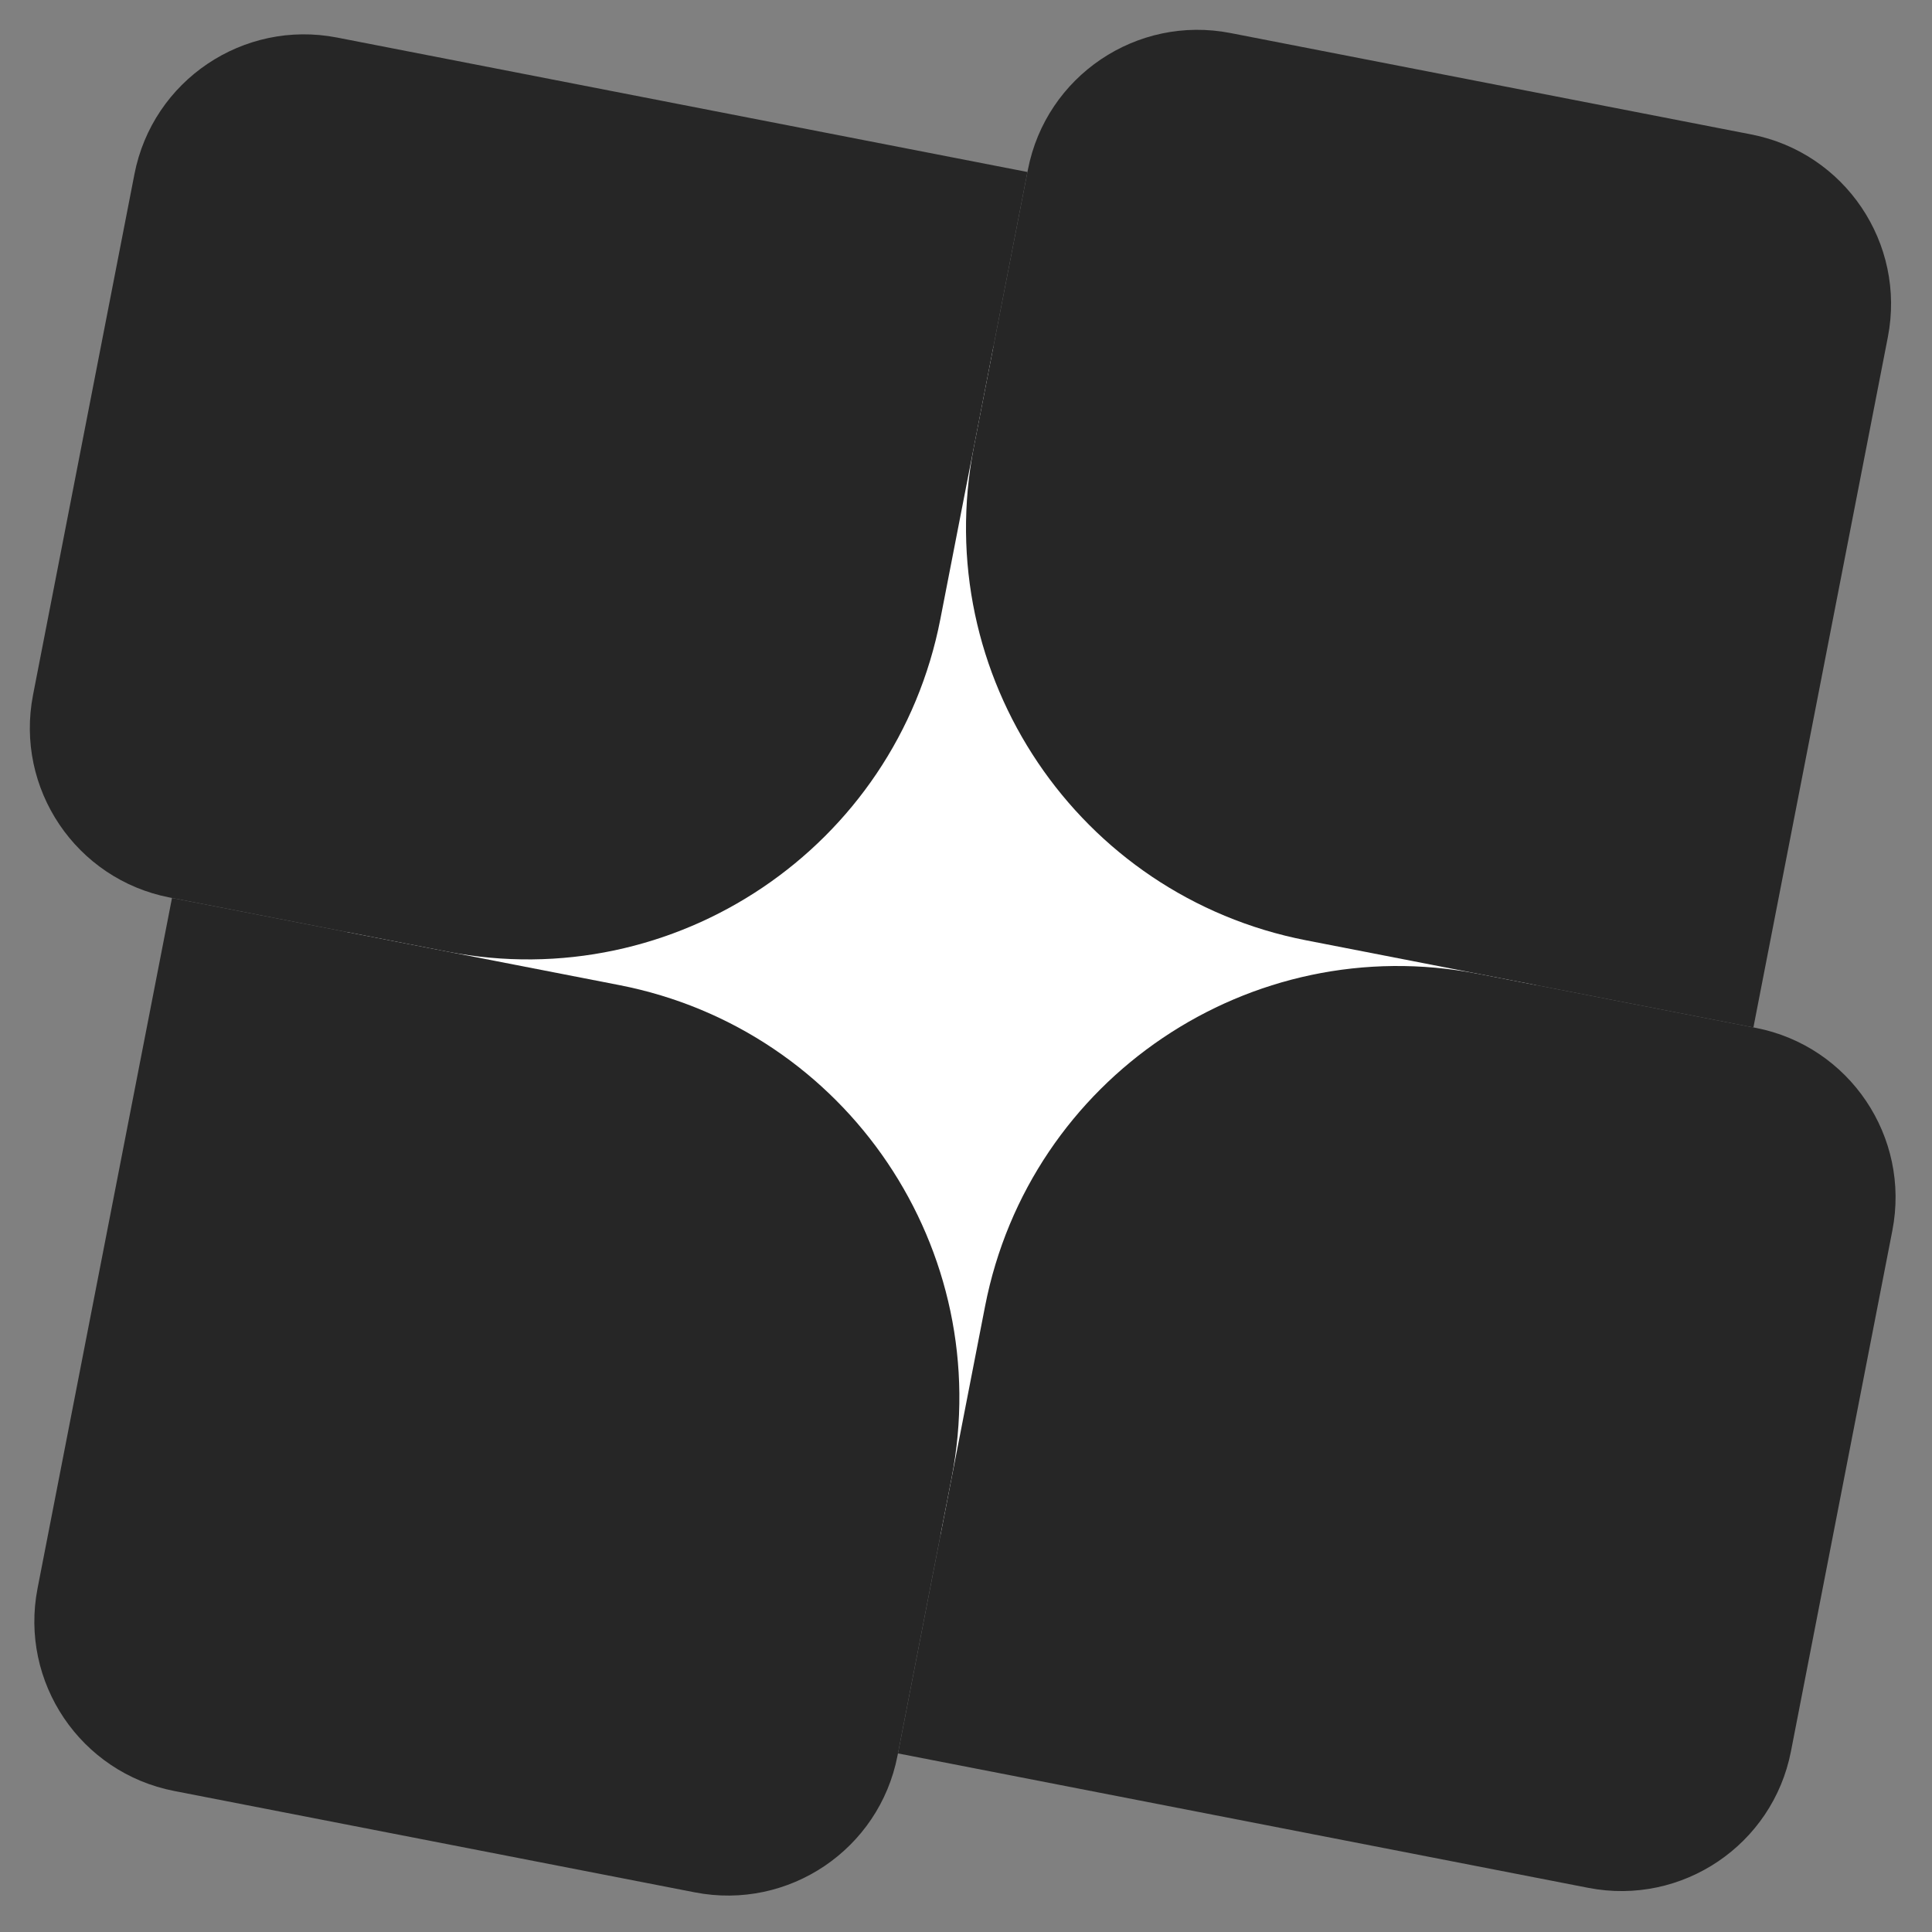
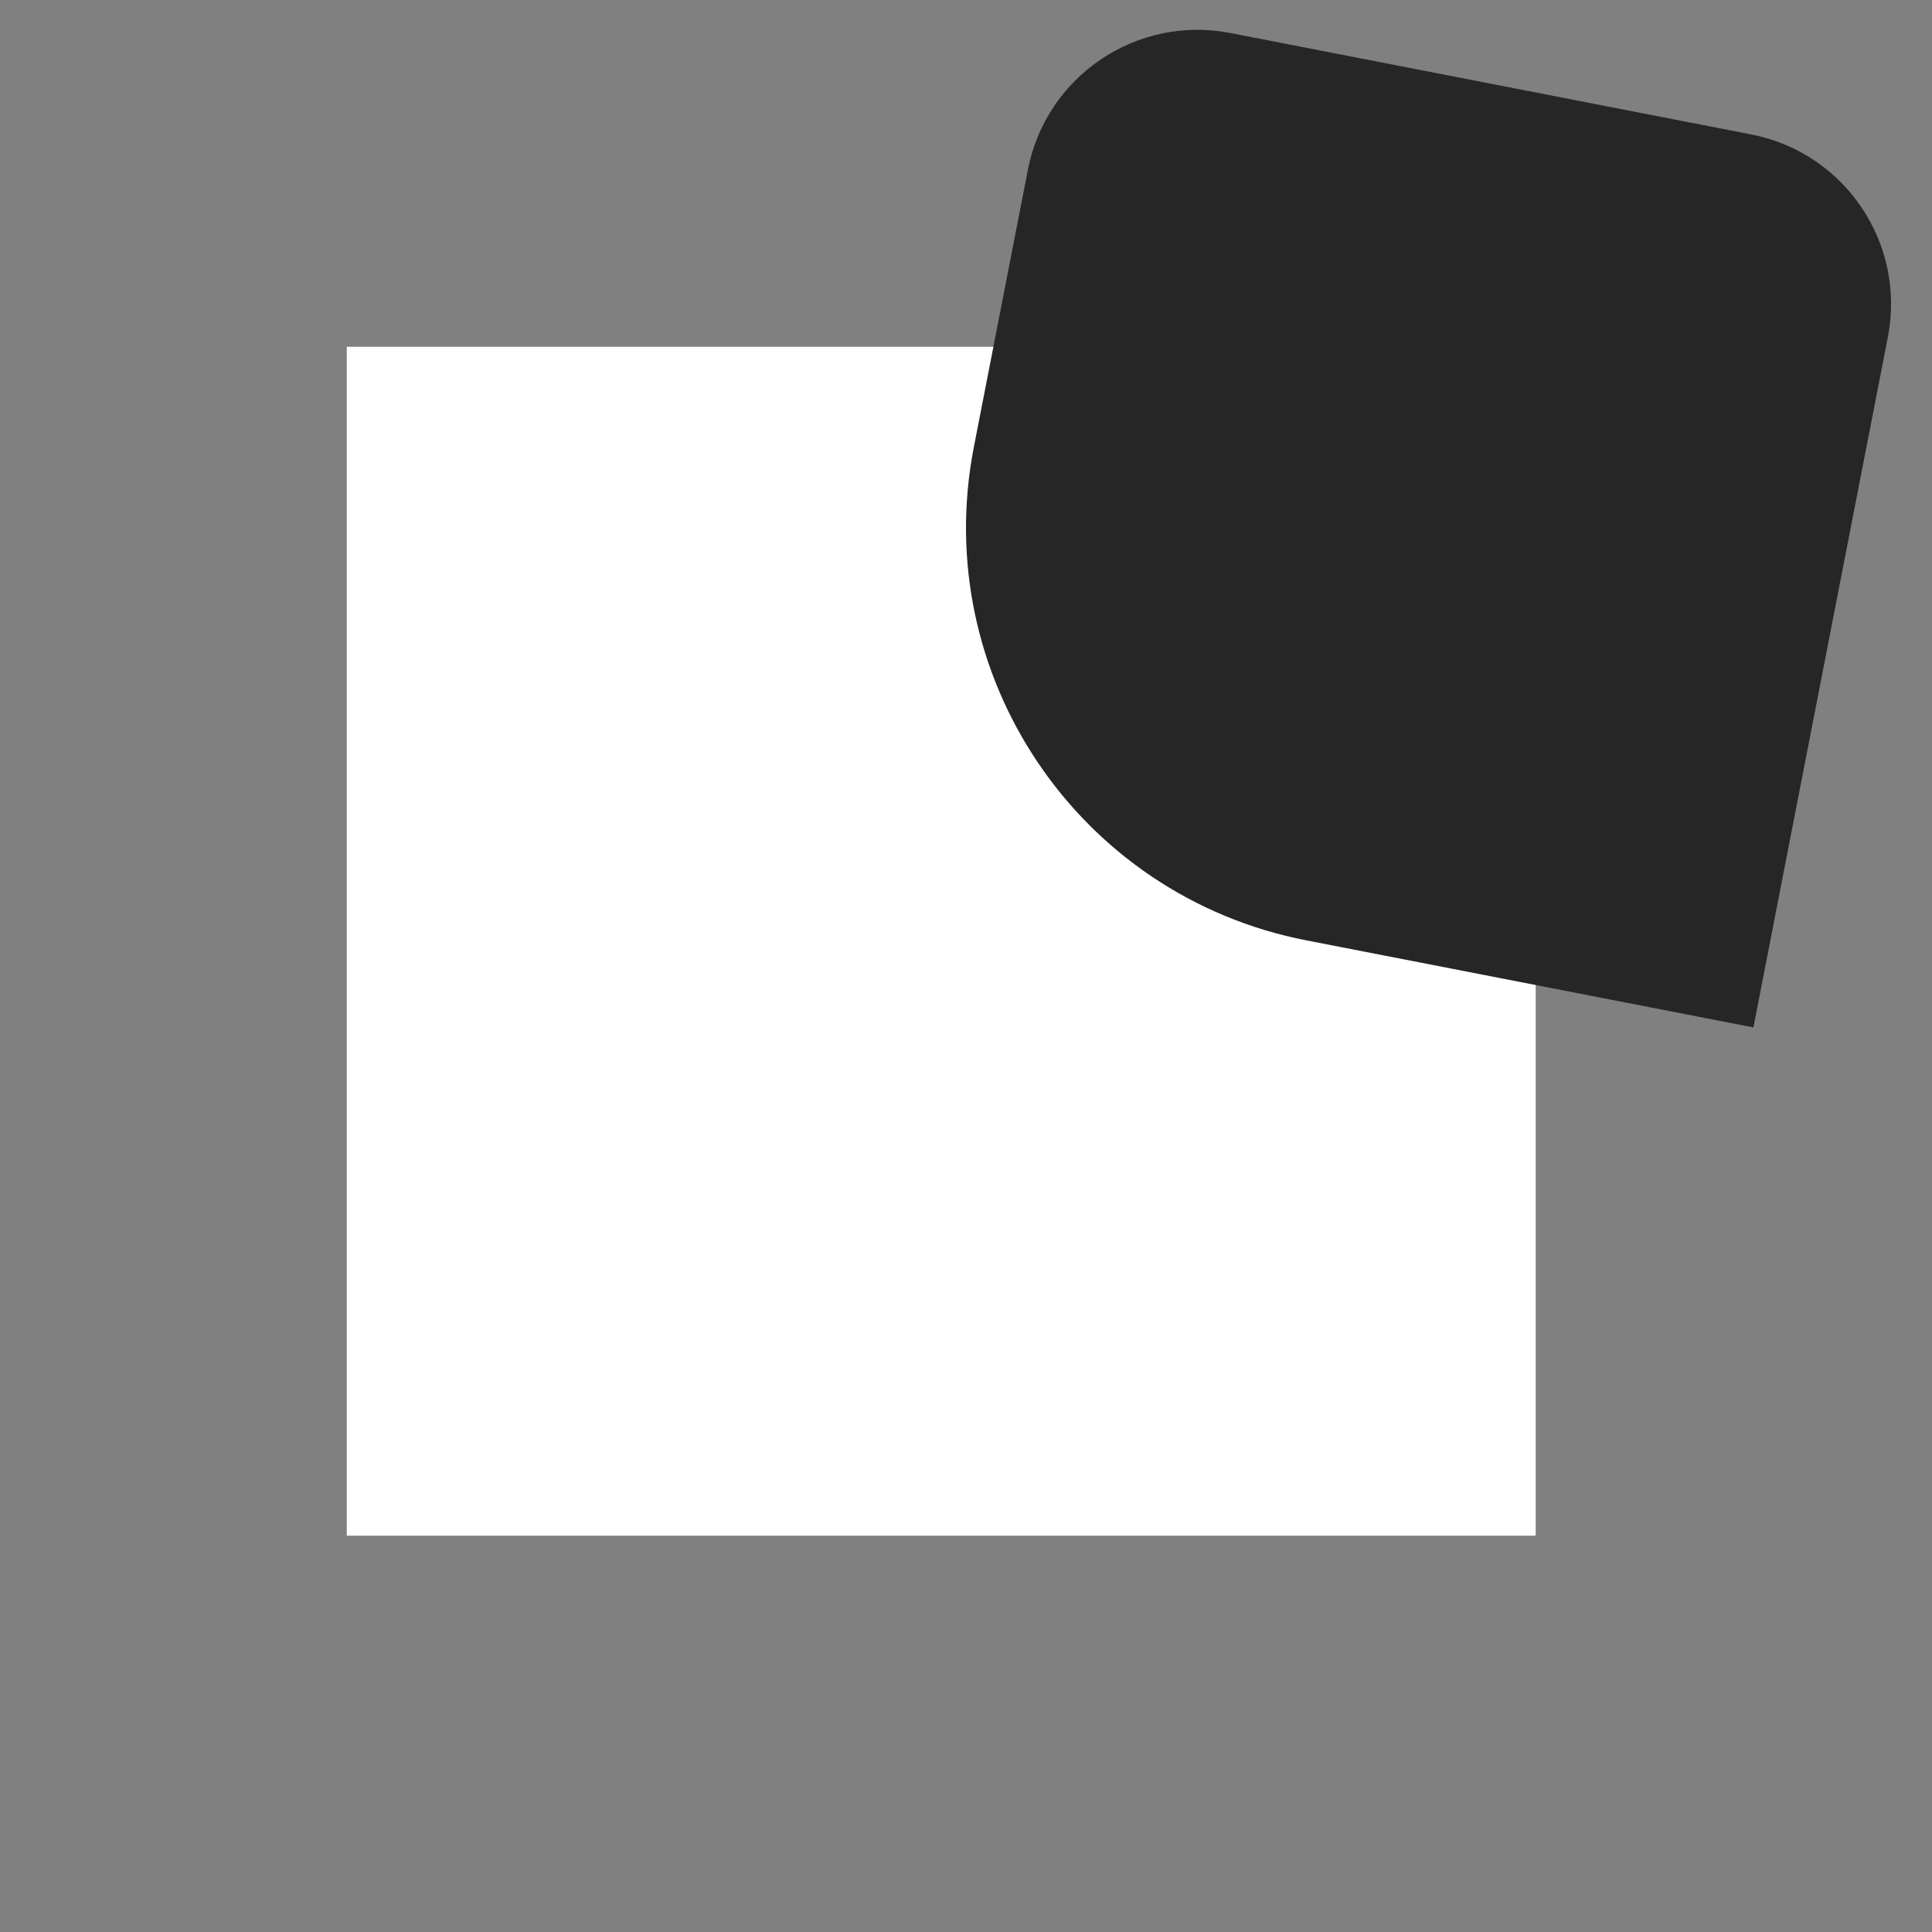
<svg xmlns="http://www.w3.org/2000/svg" width="39" height="39" viewBox="0 0 39 39" fill="none">
  <rect x="0" y="0" width="39" height="39" fill="#808080" stroke="none" />
  <rect x="7" y="7" width="24" height="24" fill="white" />
-   <path d="M12.499 19.885C17.101 20.781 20.105 25.238 19.208 29.84L18.117 35.443C17.749 37.334 15.918 38.568 14.027 38.2L3.515 36.153C1.624 35.785 0.39 33.953 0.758 32.063L3.472 18.127L12.499 19.885Z" fill="#262626" />
-   <path d="M18.982 12.499C18.086 17.101 13.629 20.105 9.027 19.209L3.423 18.117C1.533 17.749 0.299 15.918 0.667 14.027L2.714 3.515C3.082 1.624 4.913 0.39 6.804 0.758L20.74 3.472L18.982 12.499Z" fill="#262626" />
  <path d="M26.368 18.982C21.766 18.086 18.762 13.629 19.658 9.027L20.75 3.423C21.118 1.533 22.949 0.298 24.84 0.667L35.352 2.714C37.243 3.082 38.477 4.913 38.109 6.804L35.395 20.74L26.368 18.982Z" fill="#262626" />
-   <path d="M19.885 26.368C20.781 21.766 25.238 18.762 29.84 19.658L35.443 20.749C37.334 21.117 38.568 22.949 38.2 24.839L36.153 35.352C35.785 37.243 33.953 38.477 32.063 38.109L18.127 35.395L19.885 26.368Z" fill="#262626" />
</svg>